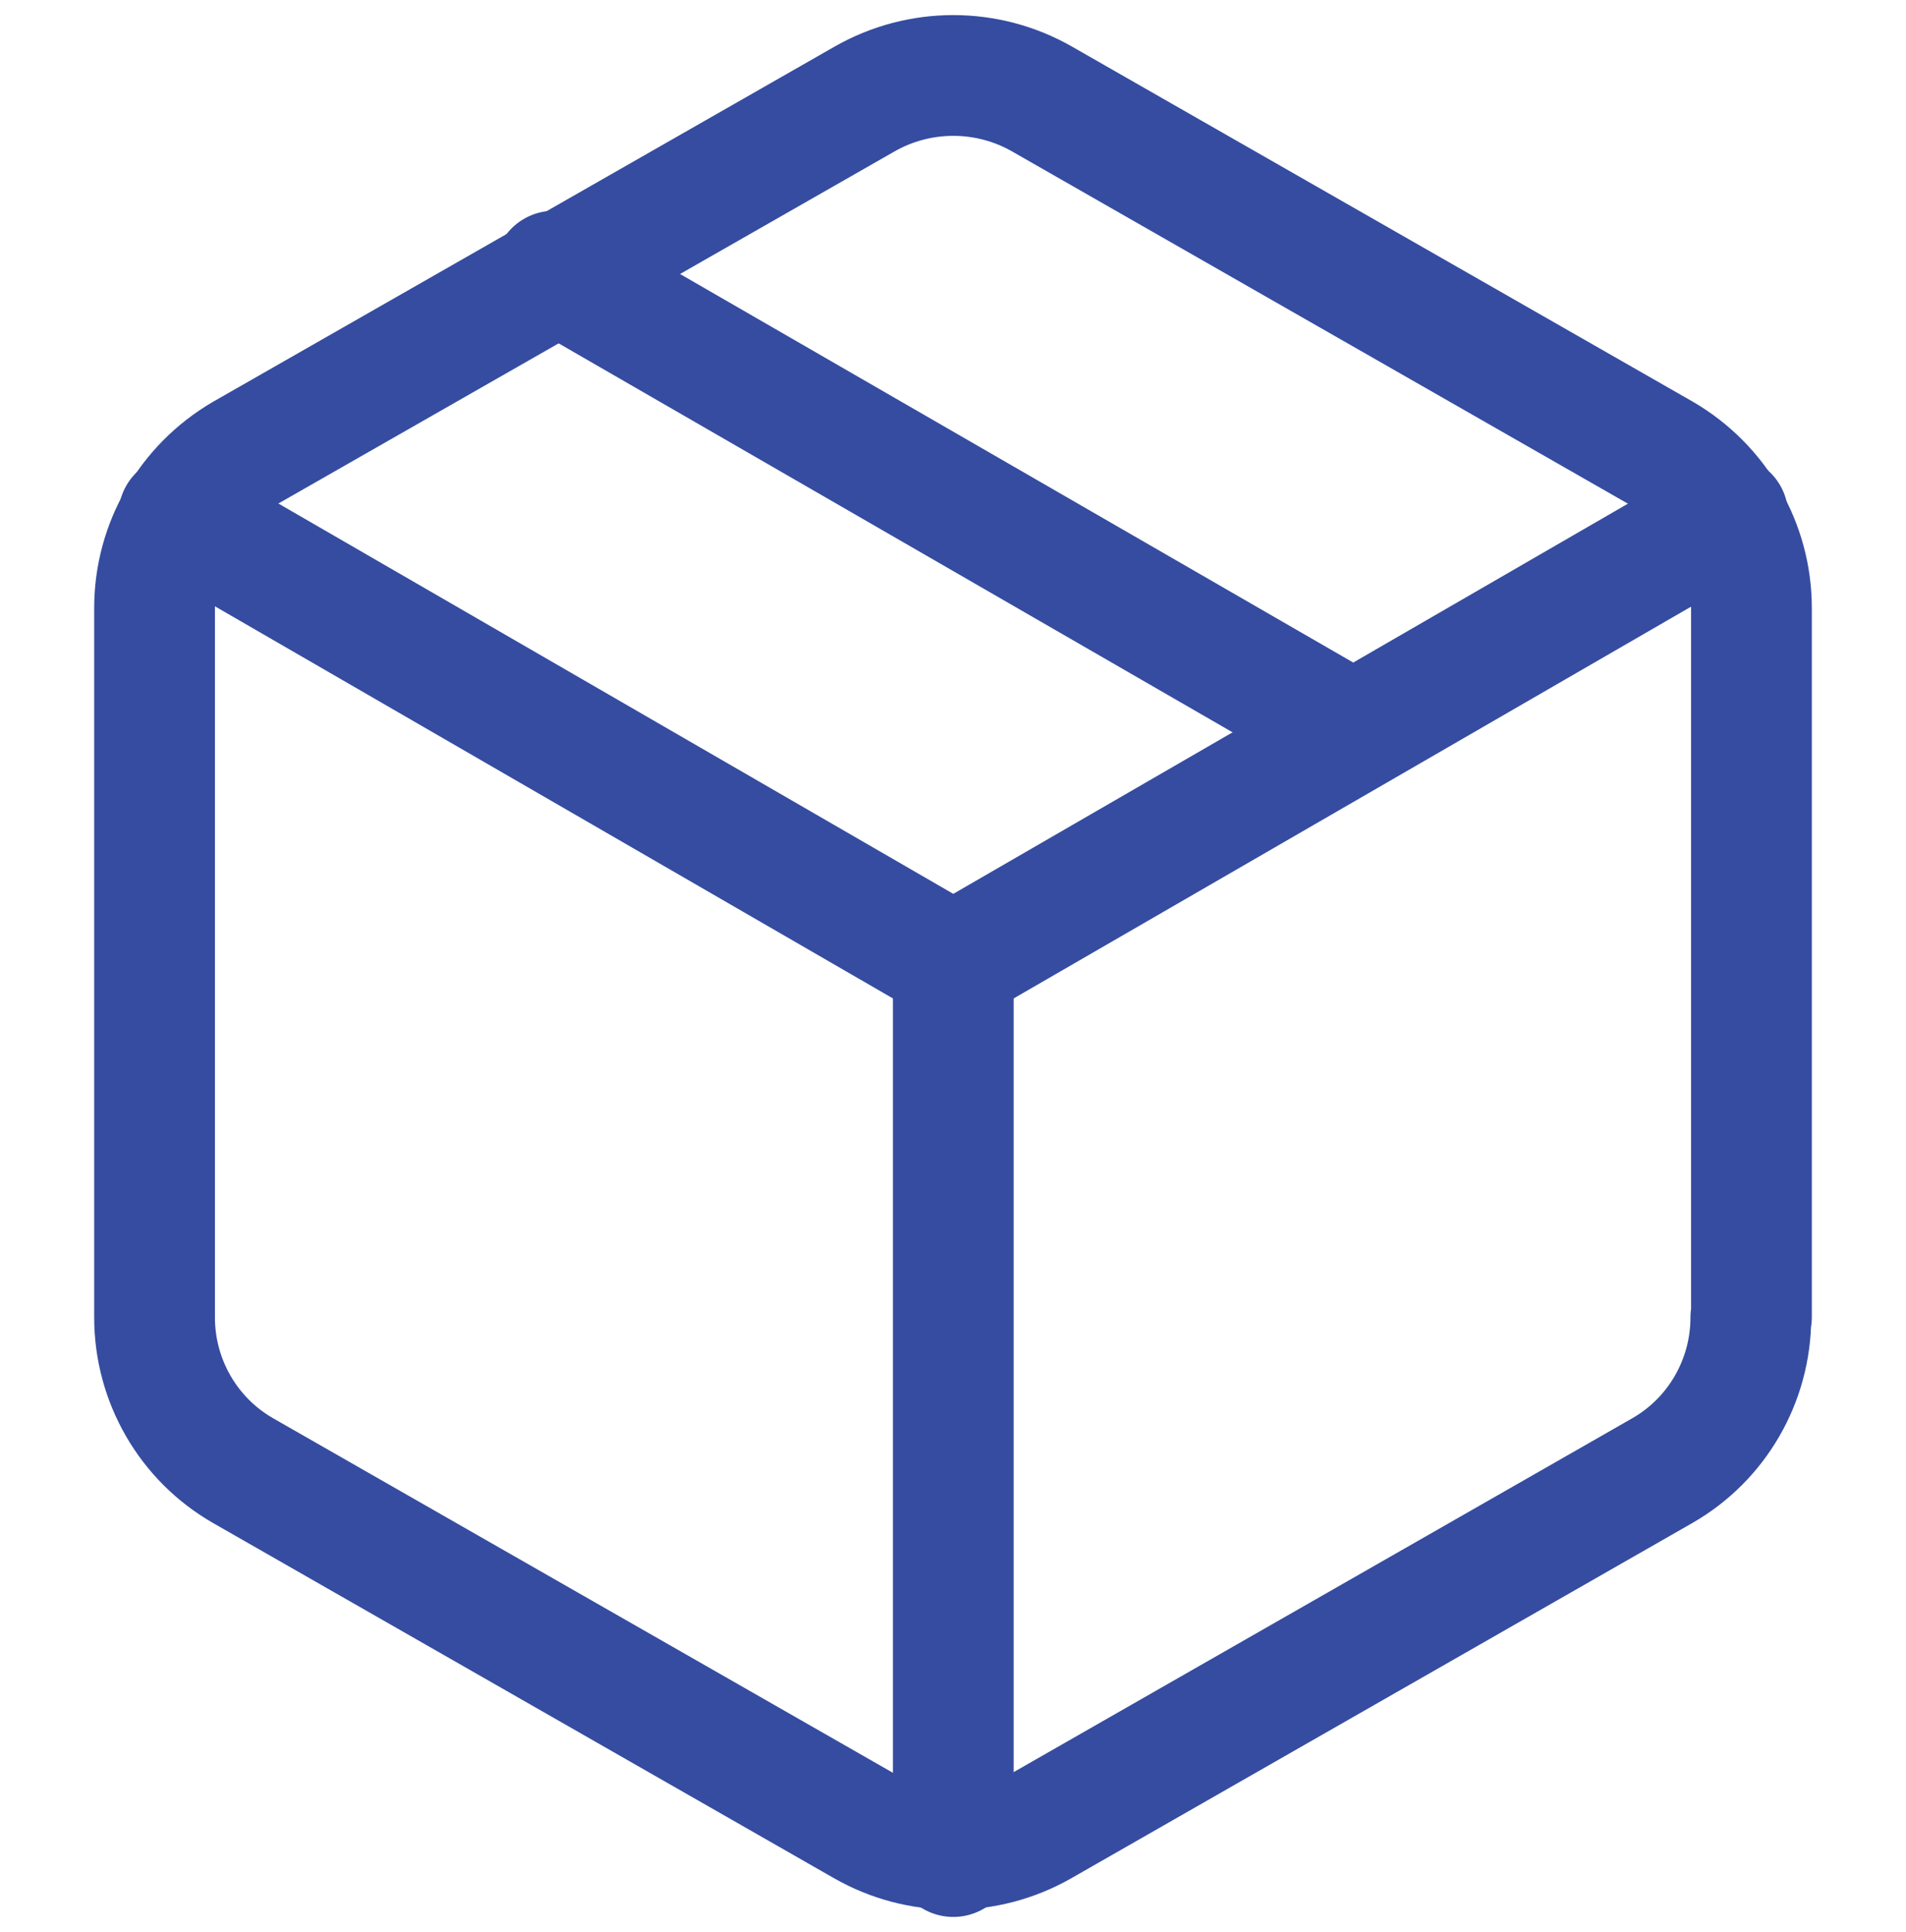
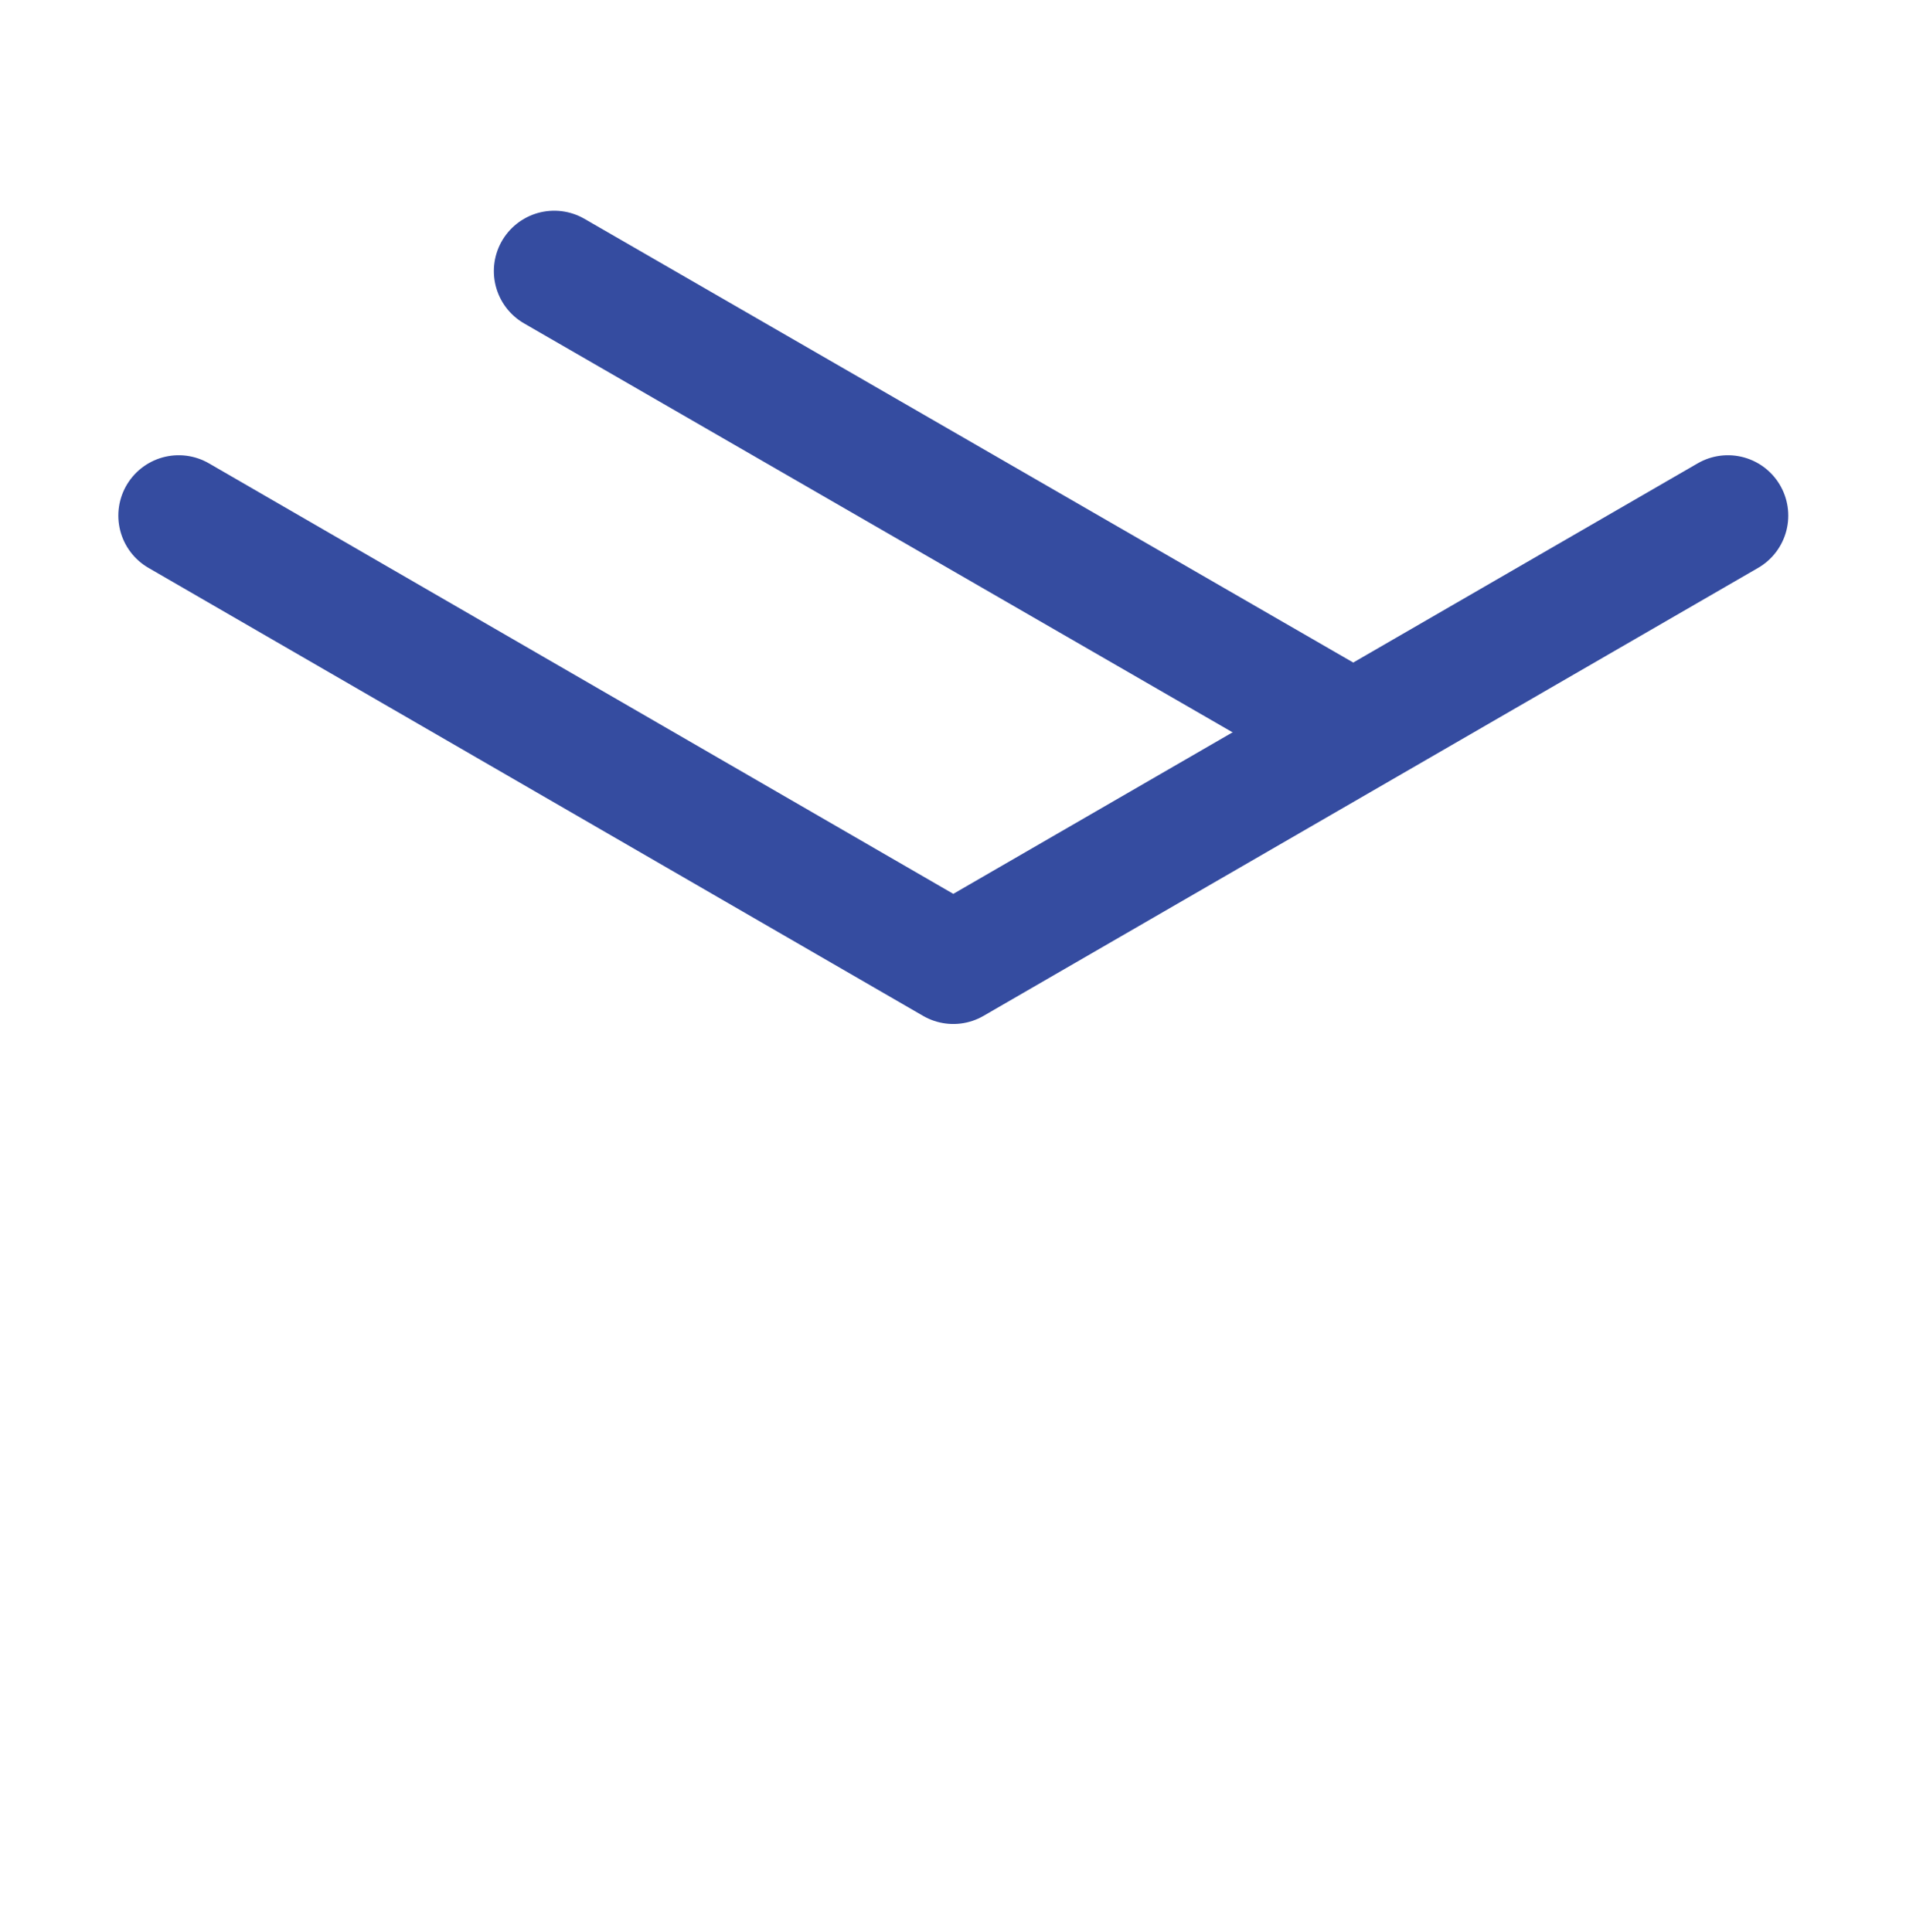
<svg xmlns="http://www.w3.org/2000/svg" id="uuid-569bc38d-7783-4e77-9fe7-98099f63ff39" data-name="Layer 5" viewBox="0 0 31.57 32">
  <defs>
    <style> .uuid-9650ce84-7bf9-4433-b1a2-b4f57464a6e2 { fill: none; stroke: #354ca0; stroke-linecap: round; stroke-linejoin: round; stroke-width: 2px; } </style>
  </defs>
  <g id="uuid-1d1751e1-edd7-49e3-92e1-29f304dcb21f" data-name="Icon feather-package">
    <path id="uuid-b26178d3-a8f3-4bd8-b863-3afa9db13123" data-name="Path 36" class="uuid-9650ce84-7bf9-4433-b1a2-b4f57464a6e2" d="m22.4,12.12l-13.22-7.63" />
-     <path id="uuid-43783716-7866-41df-8df6-83c11cd48f69" data-name="Path 37" class="uuid-9650ce84-7bf9-4433-b1a2-b4f57464a6e2" d="m29.01,21.82v-11.75c0-1.05-.56-2.02-1.47-2.55L17.26,1.64c-.91-.52-2.03-.52-2.94,0L4.03,7.52c-.91.53-1.47,1.5-1.47,2.55v11.75c0,1.05.56,2.02,1.47,2.54l10.28,5.88c.91.52,2.03.52,2.94,0l10.28-5.88c.91-.52,1.47-1.49,1.47-2.54Z" />
    <path id="uuid-623d8210-ea34-4430-bd8b-af7db8f68b9d" data-name="Path 38" class="uuid-9650ce84-7bf9-4433-b1a2-b4f57464a6e2" d="m2.96,8.54l12.83,7.42,12.83-7.42" />
-     <path id="uuid-2dc8fc66-cd23-49a5-87ab-25b07855ac6a" data-name="Path 39" class="uuid-9650ce84-7bf9-4433-b1a2-b4f57464a6e2" d="m15.79,30.75v-14.81" />
  </g>
</svg>